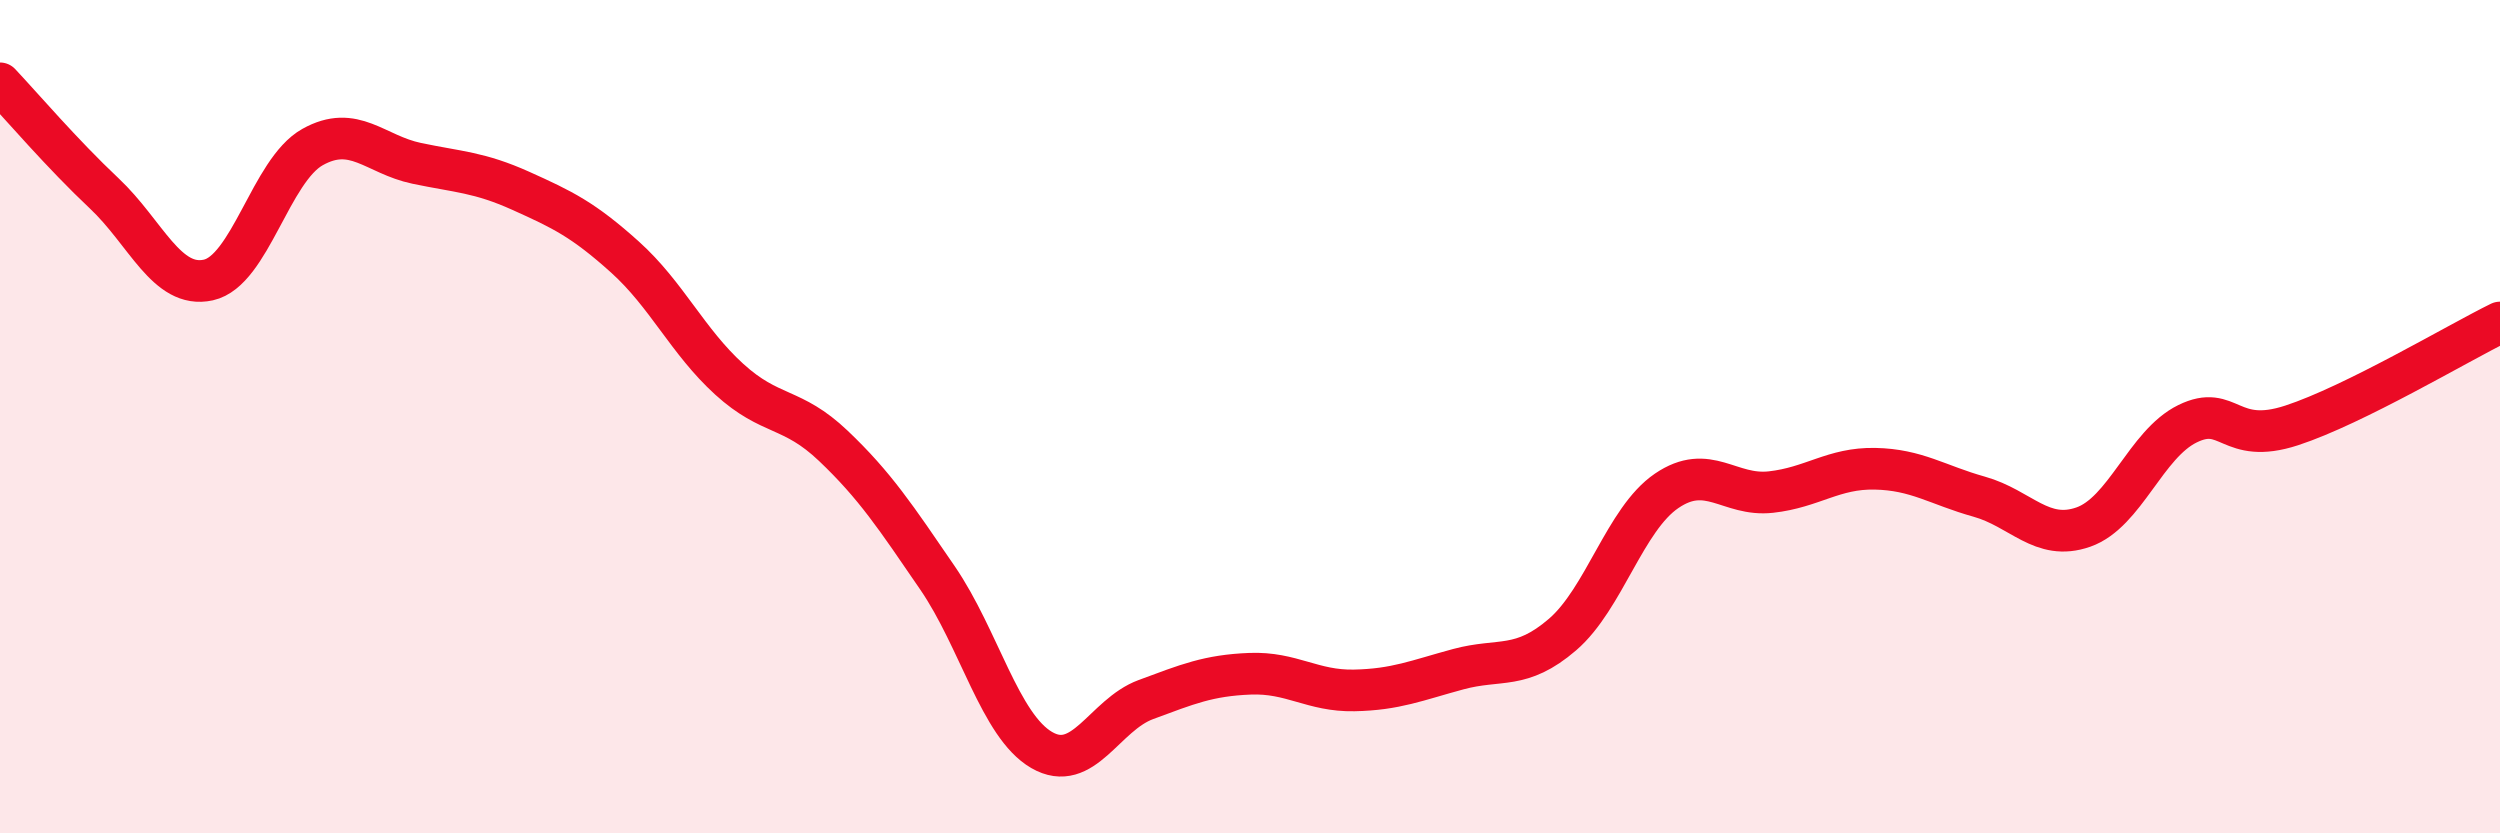
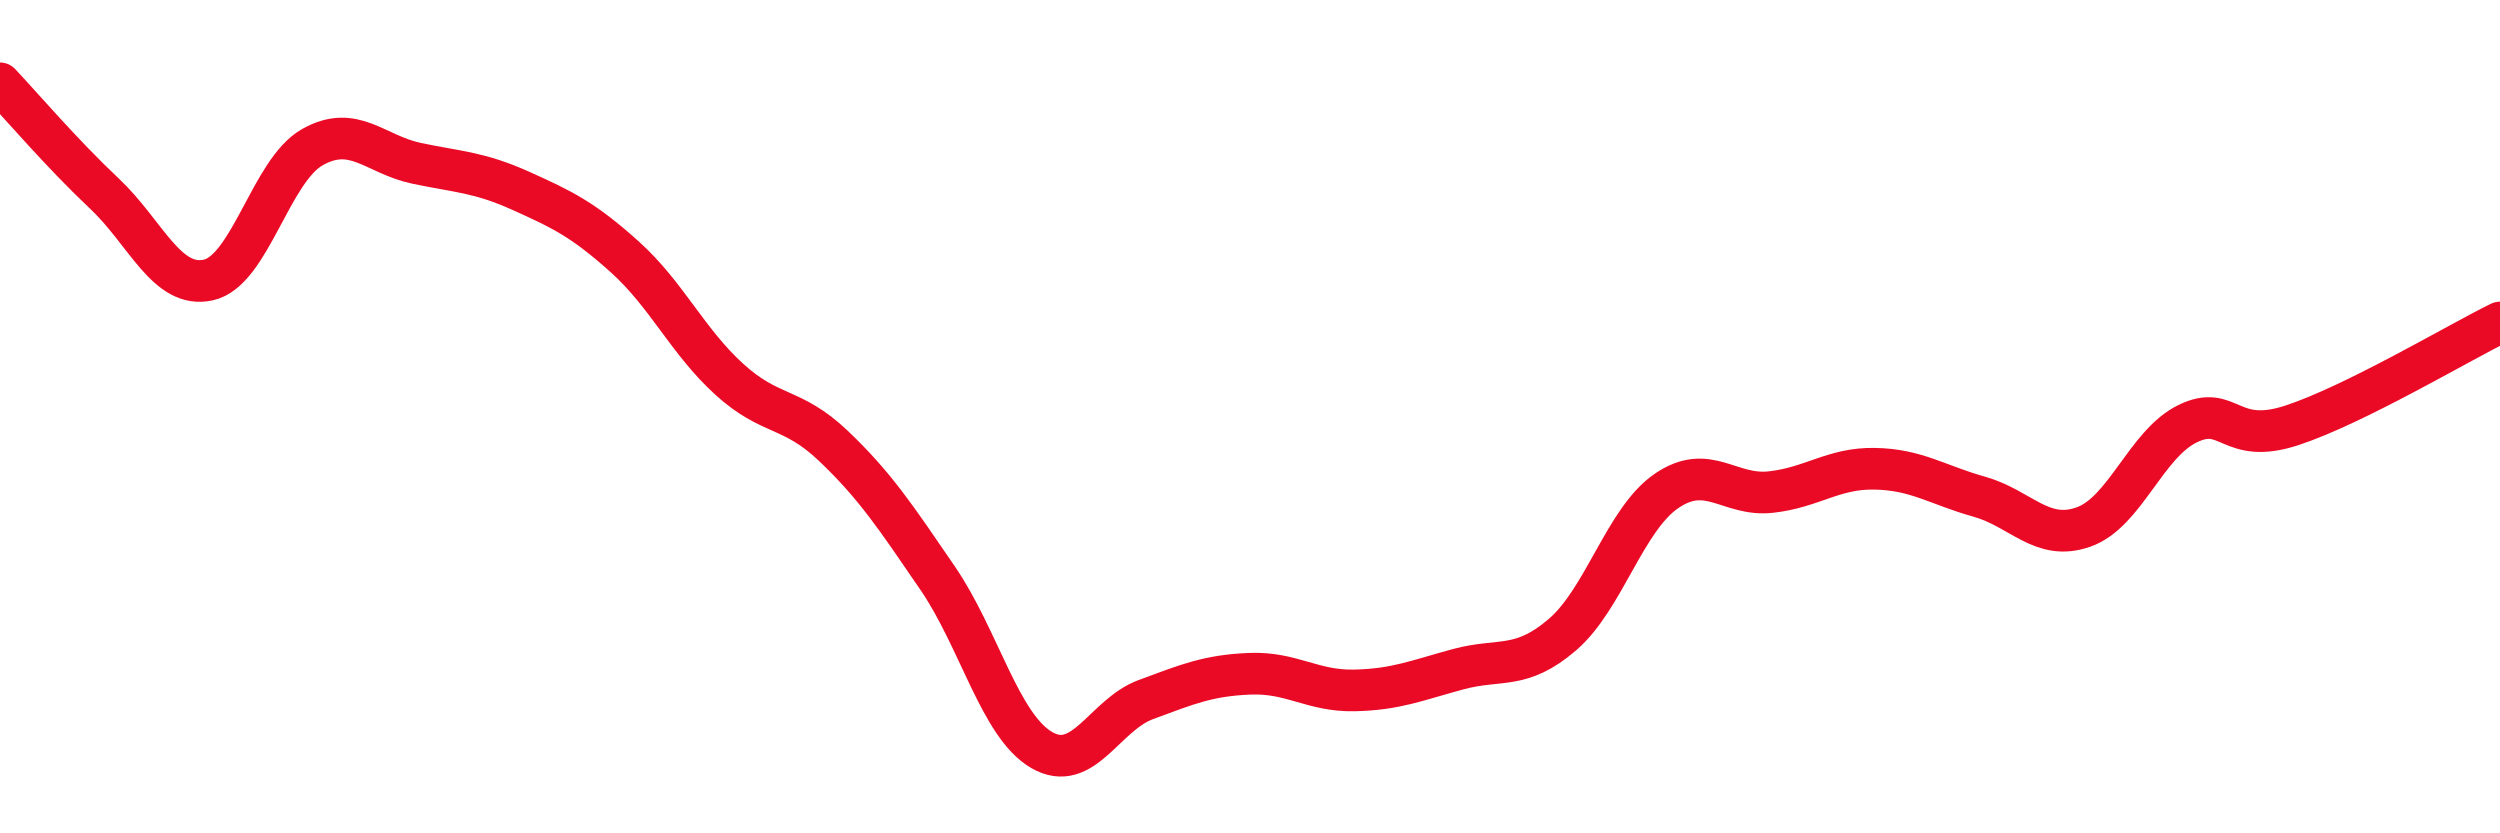
<svg xmlns="http://www.w3.org/2000/svg" width="60" height="20" viewBox="0 0 60 20">
-   <path d="M 0,2 C 0.5,2.53 1.5,3.7 2.5,4.64 C 3.5,5.58 4,6.94 5,6.72 C 6,6.5 6.5,4.09 7.5,3.53 C 8.5,2.97 9,3.71 10,3.92 C 11,4.13 11.5,4.13 12.5,4.58 C 13.5,5.03 14,5.27 15,6.17 C 16,7.07 16.5,8.19 17.5,9.1 C 18.5,10.01 19,9.75 20,10.7 C 21,11.65 21.5,12.41 22.5,13.87 C 23.5,15.33 24,17.42 25,18 C 26,18.58 26.5,17.16 27.5,16.79 C 28.5,16.42 29,16.21 30,16.17 C 31,16.13 31.5,16.59 32.5,16.57 C 33.5,16.55 34,16.33 35,16.06 C 36,15.79 36.5,16.09 37.5,15.23 C 38.5,14.37 39,12.46 40,11.78 C 41,11.1 41.5,11.92 42.5,11.81 C 43.5,11.7 44,11.23 45,11.25 C 46,11.27 46.5,11.64 47.5,11.92 C 48.5,12.2 49,13 50,12.65 C 51,12.3 51.5,10.66 52.5,10.17 C 53.5,9.68 53.5,10.7 55,10.21 C 56.5,9.72 59,8.23 60,7.74L60 20L0 20Z" fill="#EB0A25" opacity="0.1" stroke-linecap="round" stroke-linejoin="round" />
  <path d="M 0,2 C 0.5,2.53 1.5,3.7 2.5,4.64 C 3.5,5.58 4,6.94 5,6.72 C 6,6.5 6.5,4.09 7.5,3.53 C 8.5,2.97 9,3.71 10,3.92 C 11,4.13 11.5,4.13 12.5,4.58 C 13.5,5.03 14,5.27 15,6.17 C 16,7.07 16.5,8.19 17.5,9.1 C 18.5,10.01 19,9.75 20,10.7 C 21,11.65 21.5,12.41 22.5,13.87 C 23.5,15.33 24,17.42 25,18 C 26,18.58 26.5,17.16 27.5,16.79 C 28.5,16.42 29,16.21 30,16.17 C 31,16.13 31.5,16.59 32.5,16.57 C 33.5,16.55 34,16.33 35,16.06 C 36,15.79 36.5,16.09 37.5,15.23 C 38.5,14.37 39,12.46 40,11.78 C 41,11.1 41.5,11.92 42.5,11.81 C 43.5,11.7 44,11.23 45,11.25 C 46,11.27 46.5,11.64 47.5,11.92 C 48.5,12.2 49,13 50,12.65 C 51,12.3 51.5,10.66 52.5,10.17 C 53.5,9.68 53.5,10.7 55,10.21 C 56.5,9.72 59,8.23 60,7.74" stroke="#EB0A25" stroke-width="1" fill="none" stroke-linecap="round" stroke-linejoin="round" />
</svg>